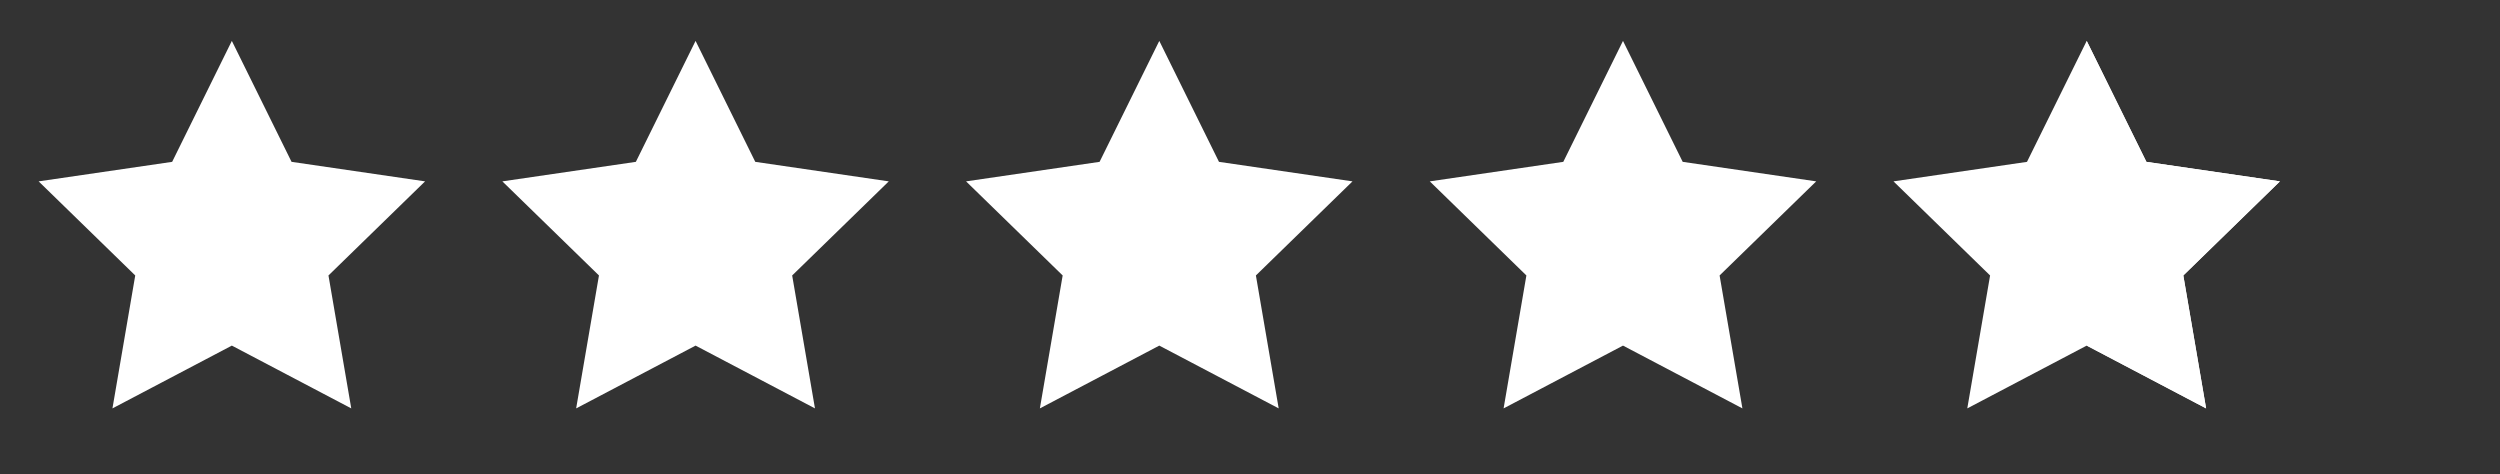
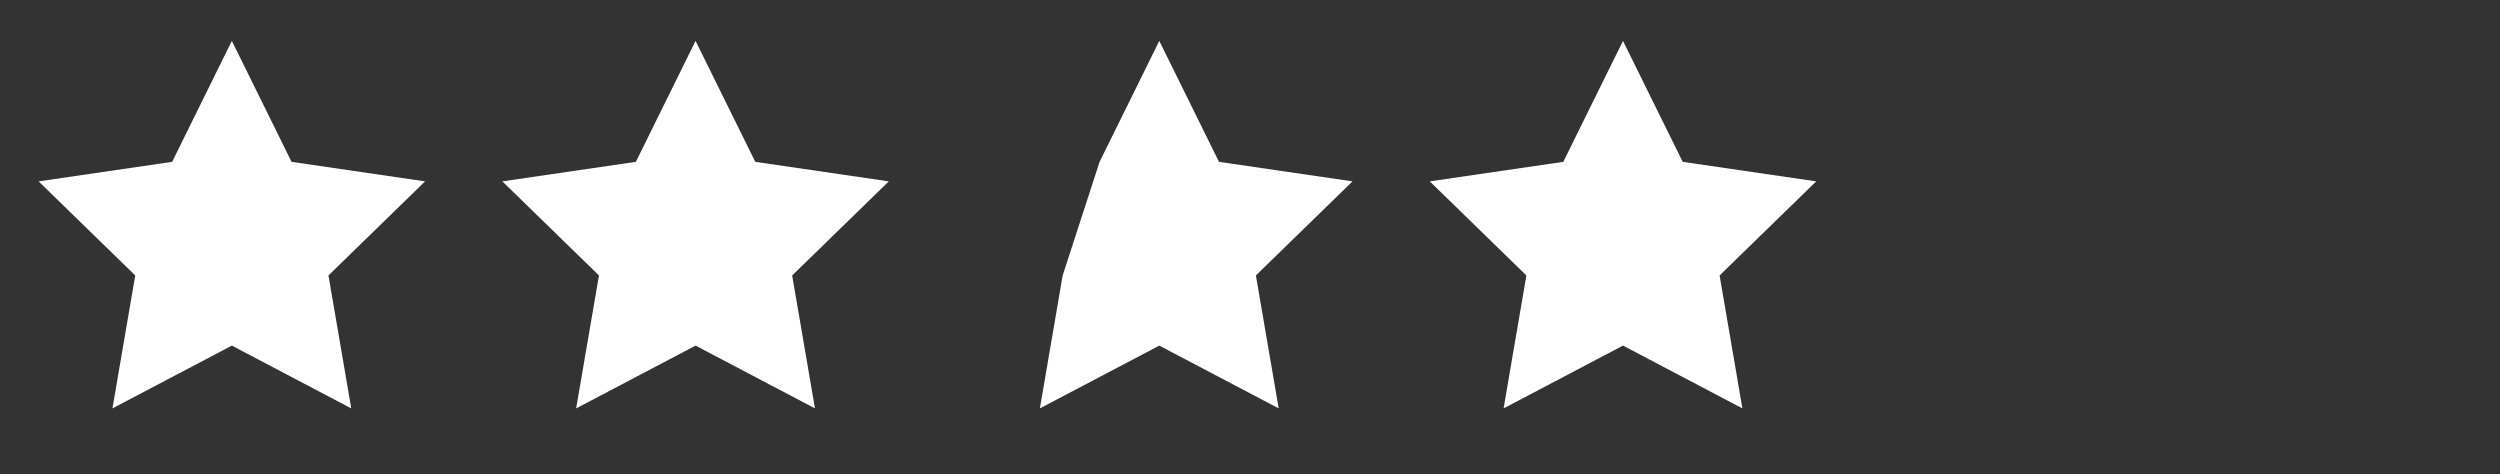
<svg xmlns="http://www.w3.org/2000/svg" fill="none" viewBox="0 0 137 26" height="26" width="137">
  <rect x="0" y="0" width="137" height="26" fill="#333333" stroke="none" />
  <path fill="white" d="M12.705 2.241L15.977 8.869L23.294 9.939L18 15.095L19.249 22.38L12.705 18.939L6.162 22.38L7.411 15.095L2.117 9.939L9.434 8.869L12.705 2.241Z" />
  <path fill="white" d="M38.117 2.241L41.389 8.869L48.705 9.939L43.411 15.095L44.66 22.38L38.117 18.939L31.573 22.38L32.823 15.095L27.529 9.939L34.845 8.869L38.117 2.241Z" />
-   <path fill="white" d="M63.529 2.241L66.8 8.869L74.117 9.939L68.823 15.095L70.072 22.38L63.529 18.939L56.985 22.38L58.234 15.095L52.94 9.939L60.257 8.869L63.529 2.241Z" />
+   <path fill="white" d="M63.529 2.241L66.8 8.869L74.117 9.939L68.823 15.095L70.072 22.38L63.529 18.939L56.985 22.38L58.234 15.095L60.257 8.869L63.529 2.241Z" />
  <path fill="white" d="M88.94 2.241L92.212 8.869L99.528 9.939L94.234 15.095L95.484 22.38L88.94 18.939L82.397 22.38L83.646 15.095L78.352 9.939L85.668 8.869L88.94 2.241Z" />
-   <path fill="white" d="M114.351 2.242L117.623 8.87L124.939 9.939L119.645 15.096L120.894 22.38L114.351 18.939L107.807 22.38L109.057 15.096L103.763 9.939L111.079 8.87L114.351 2.242Z" />
-   <path fill="white" d="M117.623 8.87L114.352 2.241V18.939L120.895 22.38L119.646 15.095L124.94 9.939L117.623 8.87Z" />
</svg>